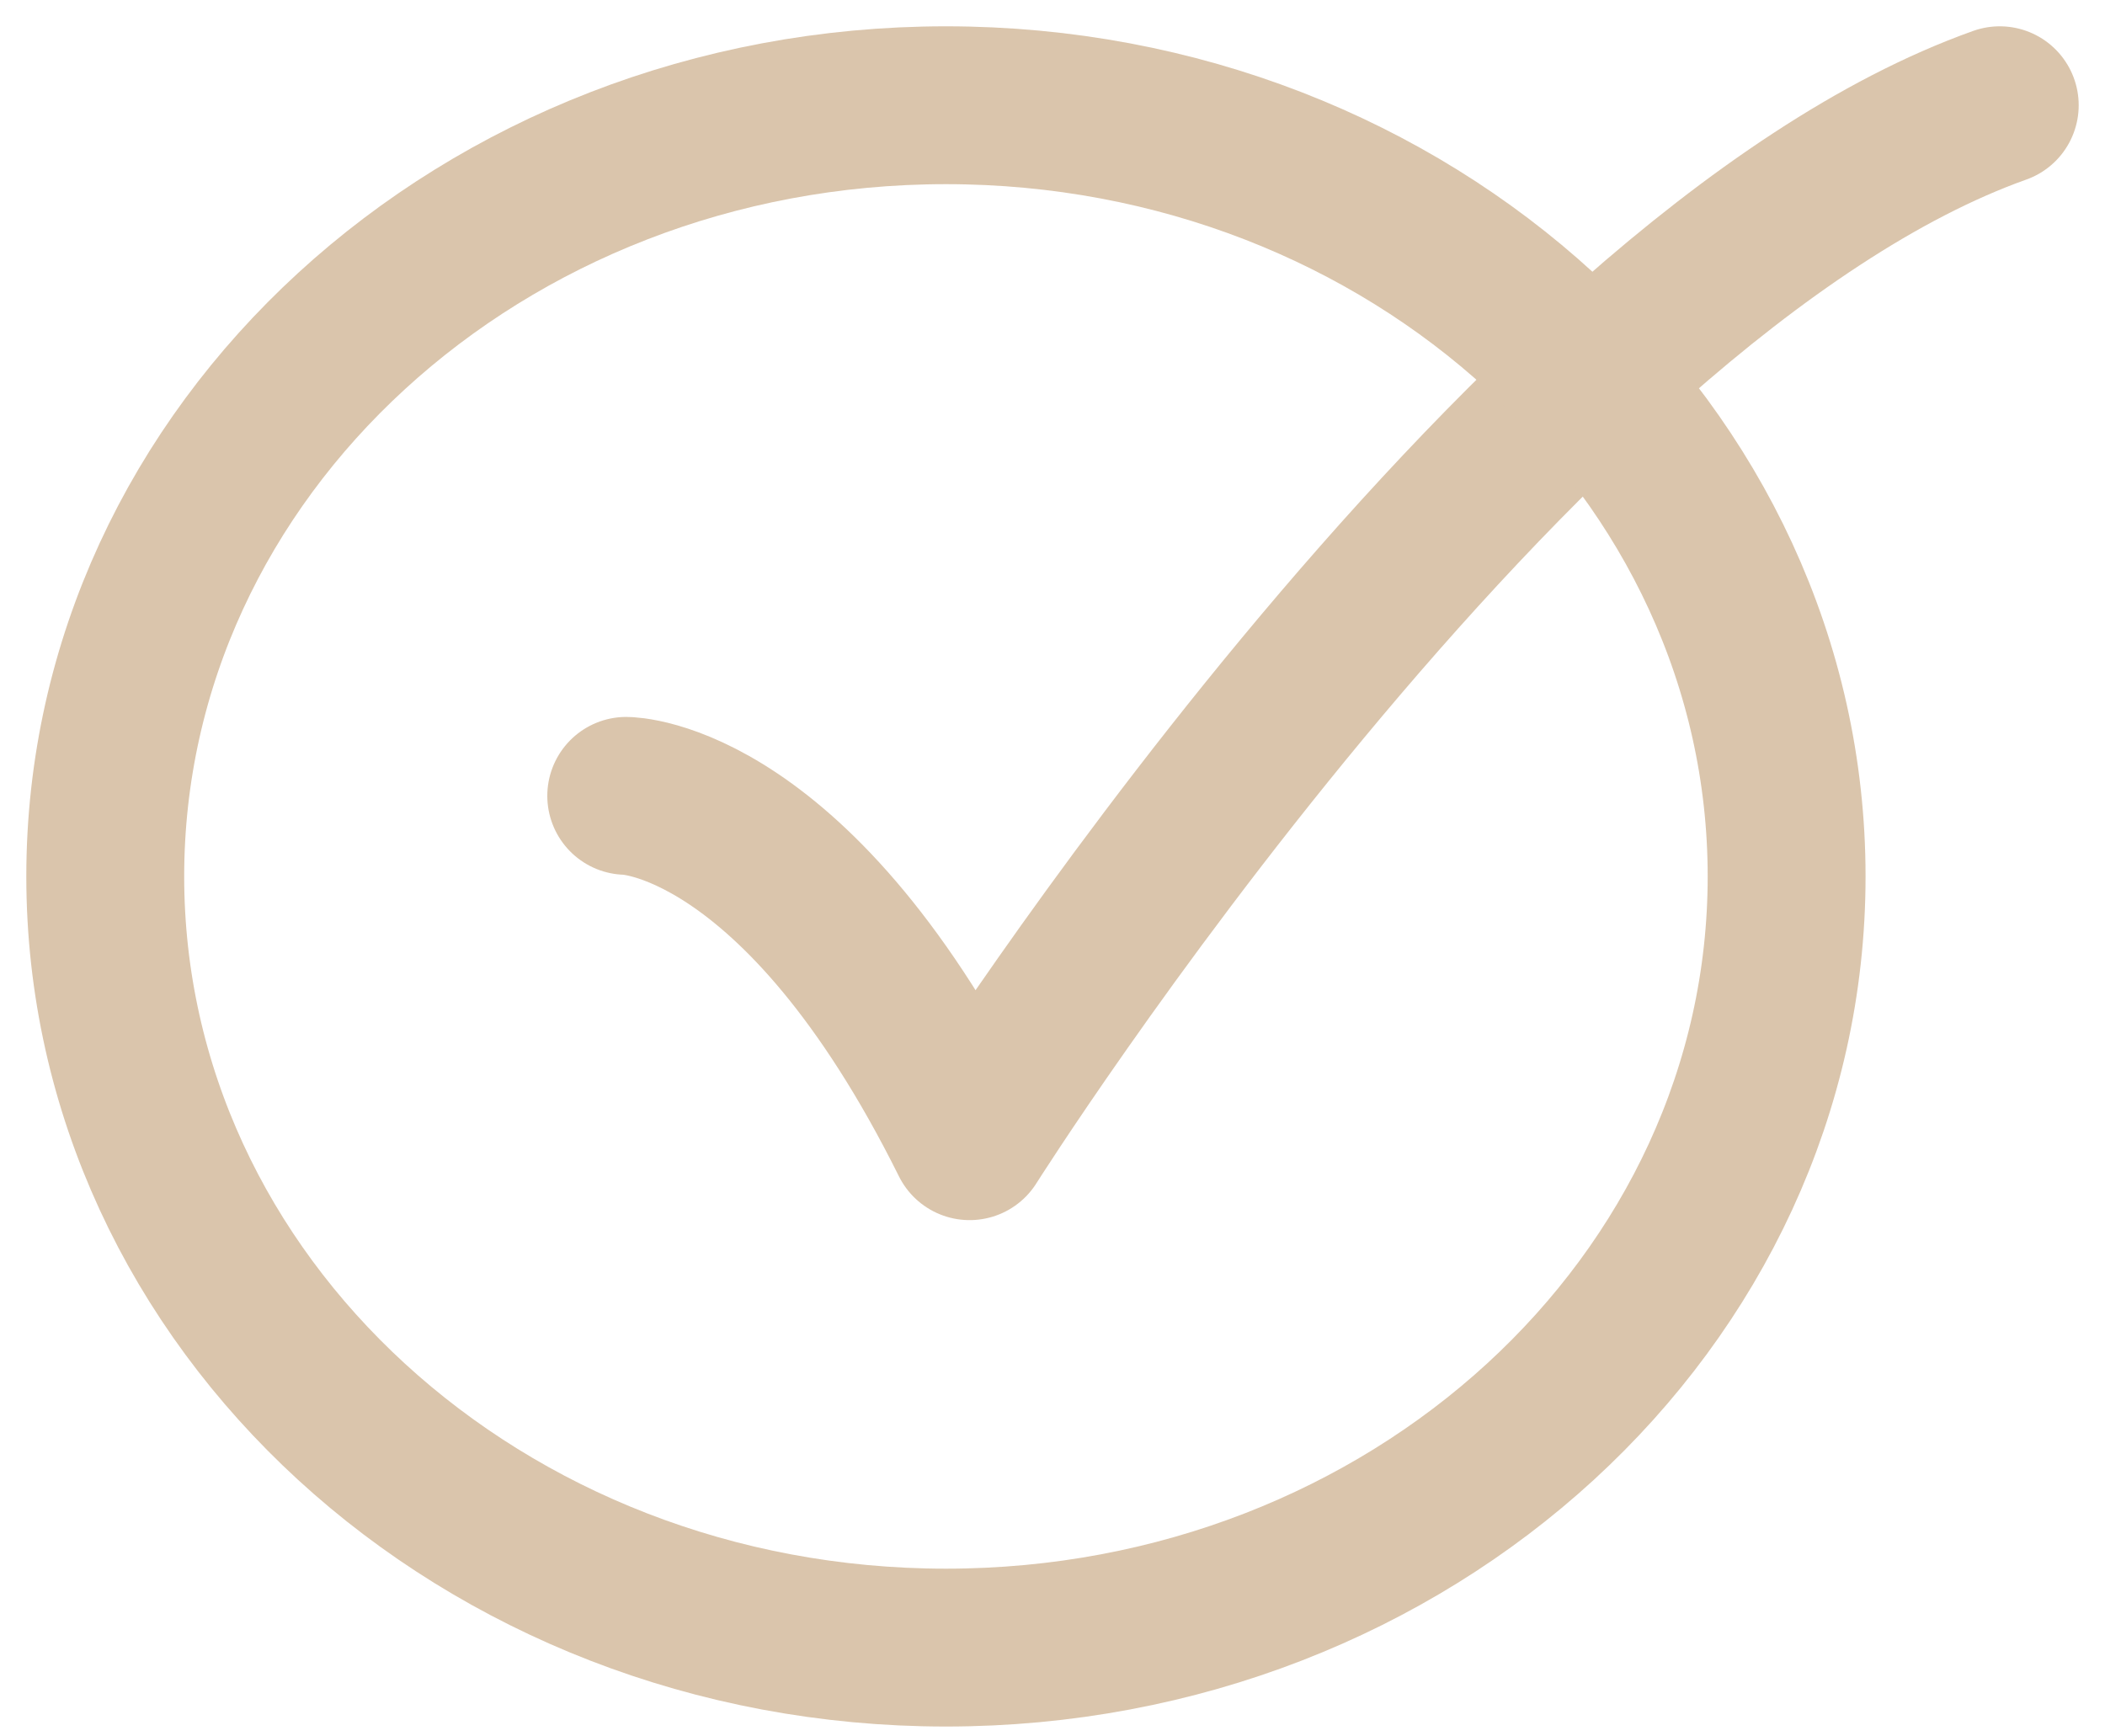
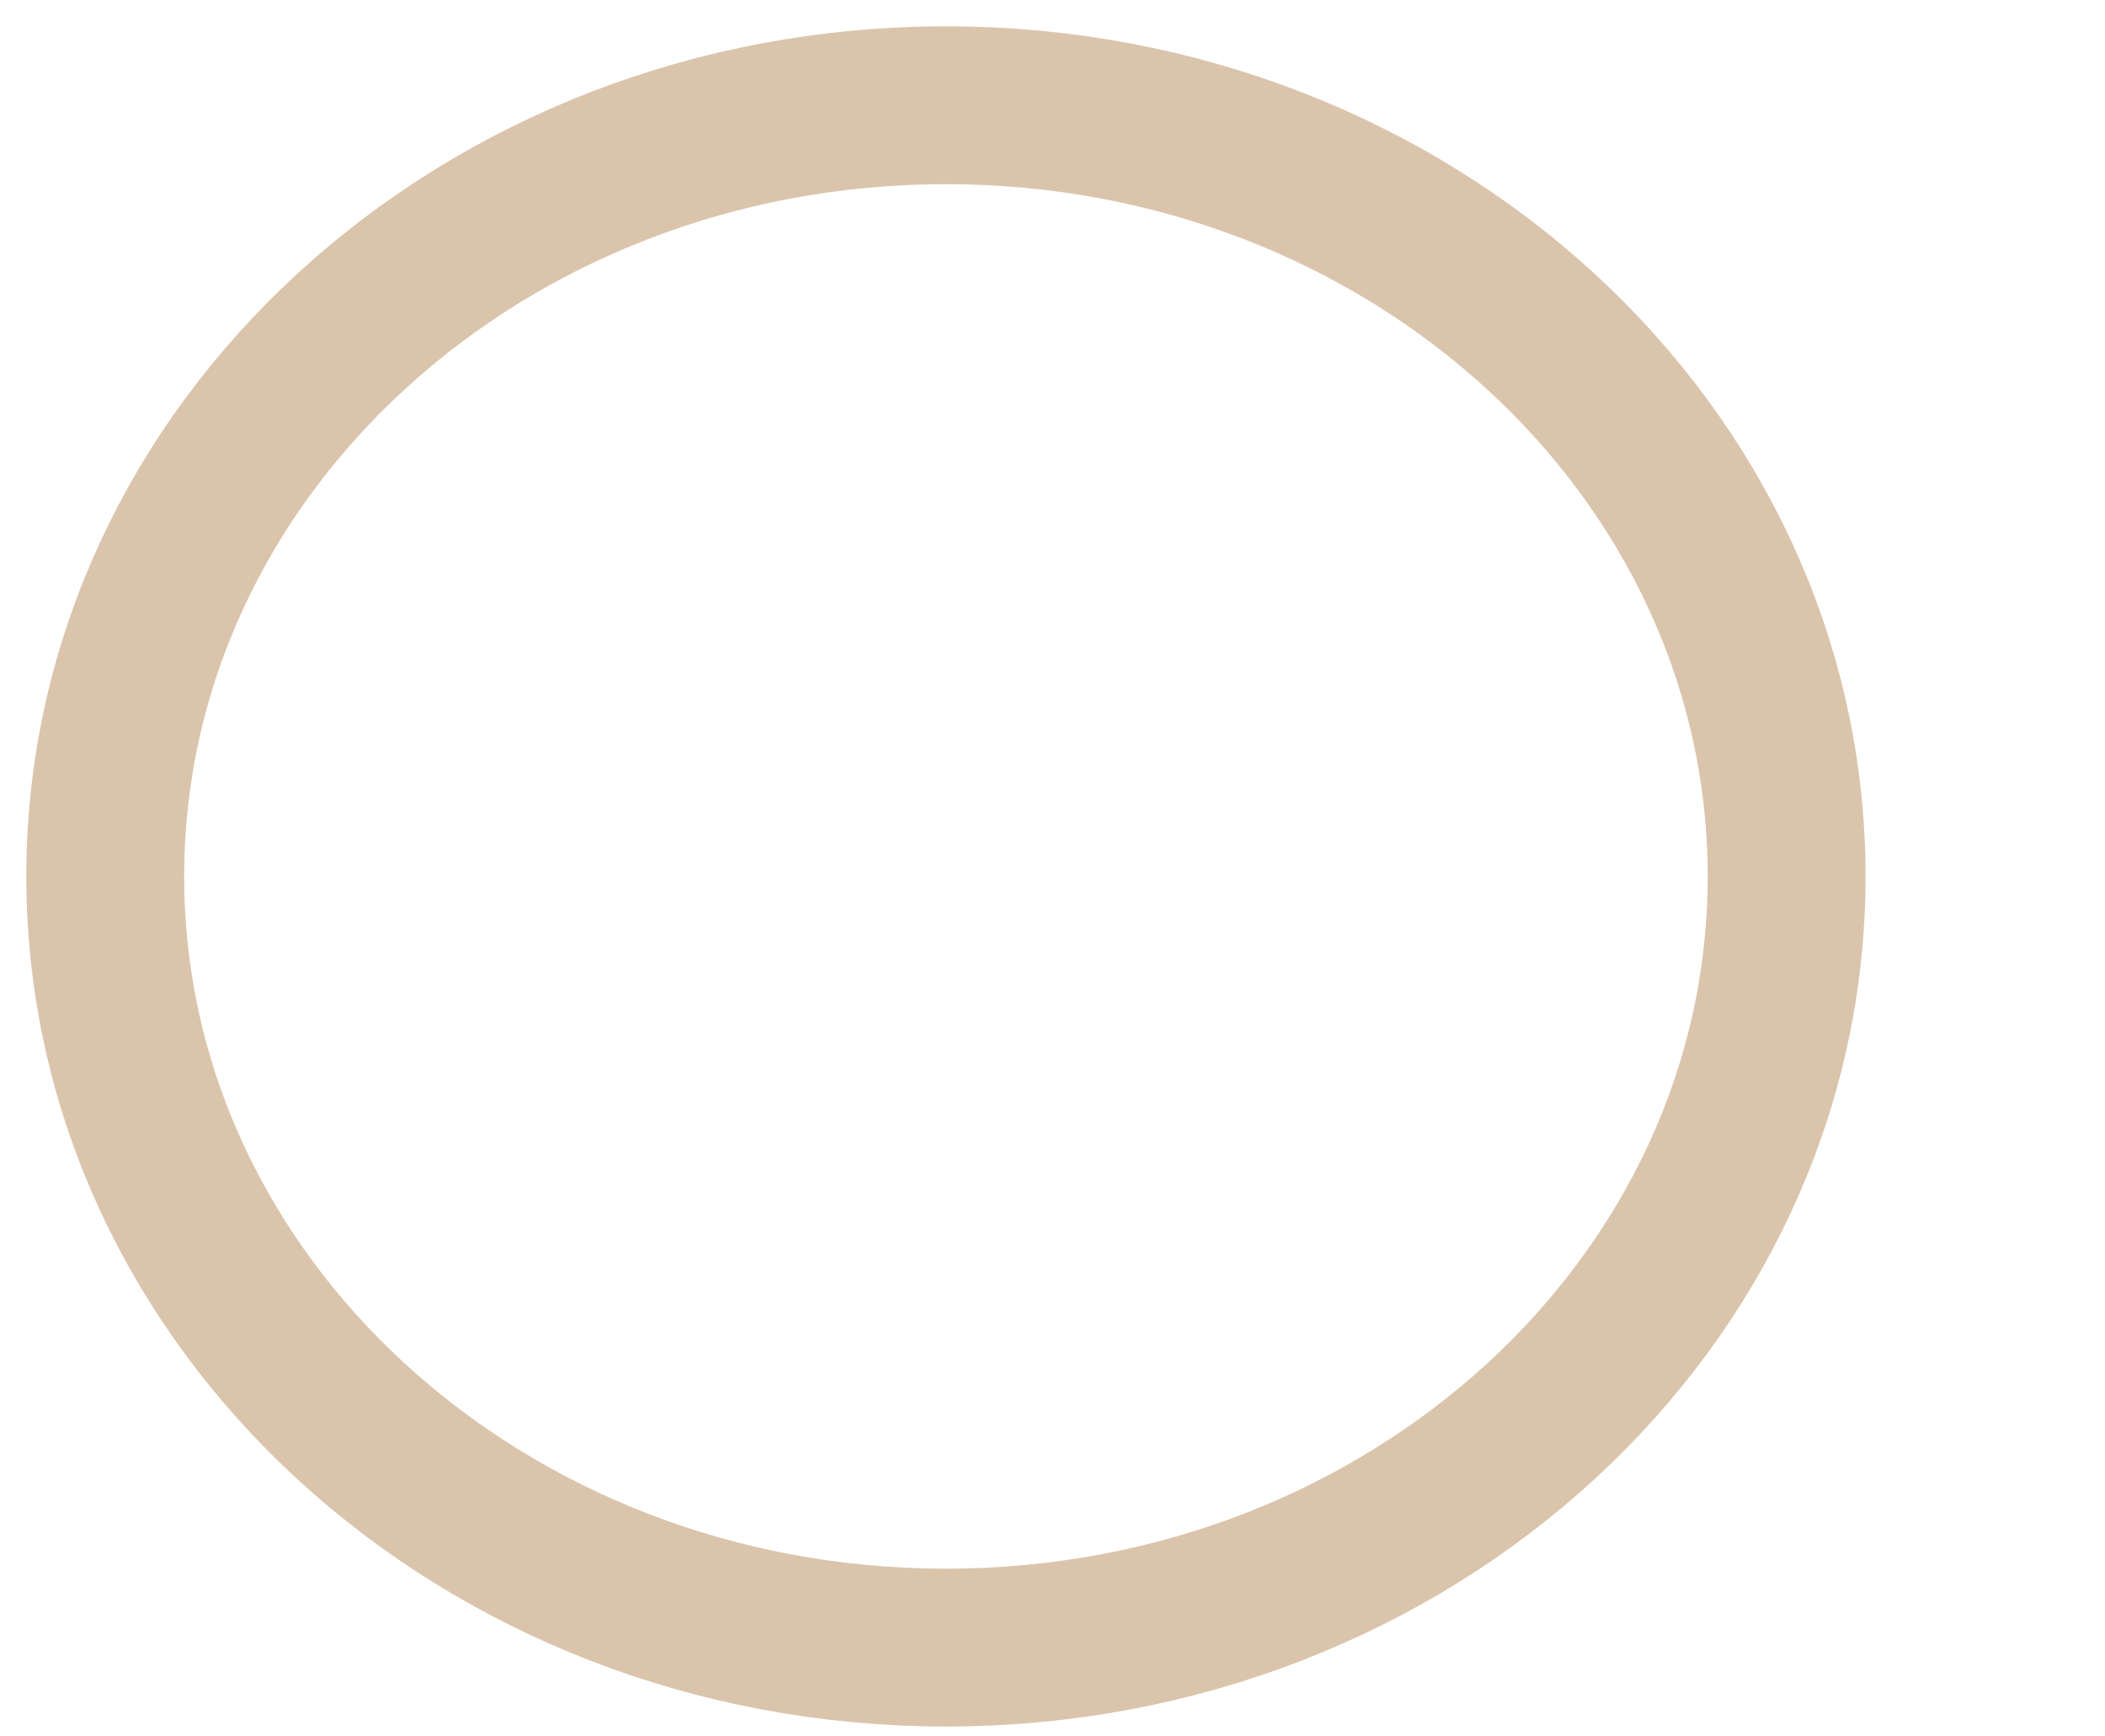
<svg xmlns="http://www.w3.org/2000/svg" fill="none" viewBox="0 0 40 33" height="33" width="40">
-   <path stroke-linejoin="round" stroke-linecap="round" stroke-width="3" stroke="#DAC5AC" d="M11.9 15.125C11.9 15.125 15.162 15.125 18.425 21.688C18.425 21.688 28.788 5.281 38 2" />
  <path stroke-linecap="round" stroke-width="3" stroke="#DAC5AC" d="M33.95 16.656C33.95 24.751 26.798 31.312 17.975 31.312C9.152 31.312 2 24.751 2 16.656C2 8.562 9.152 2 17.975 2C26.798 2 33.95 8.562 33.95 16.656Z" />
</svg>